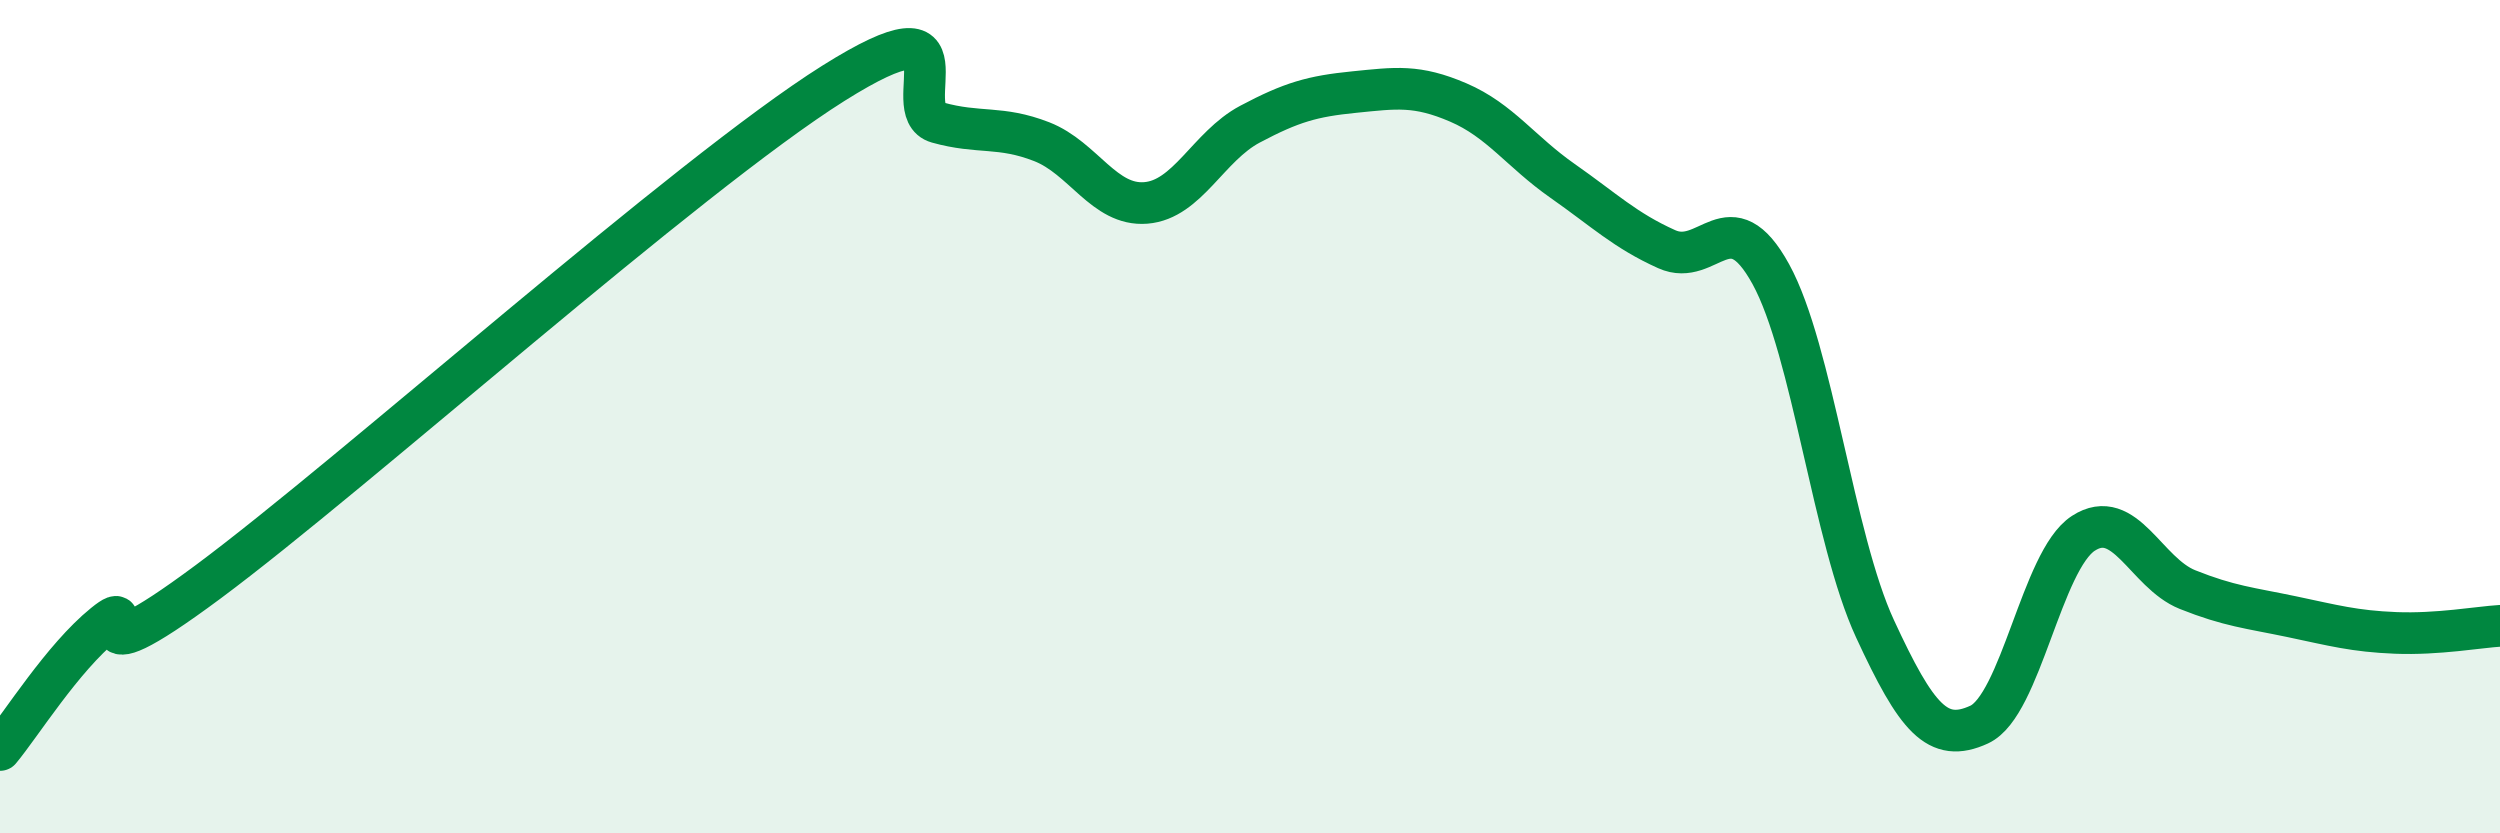
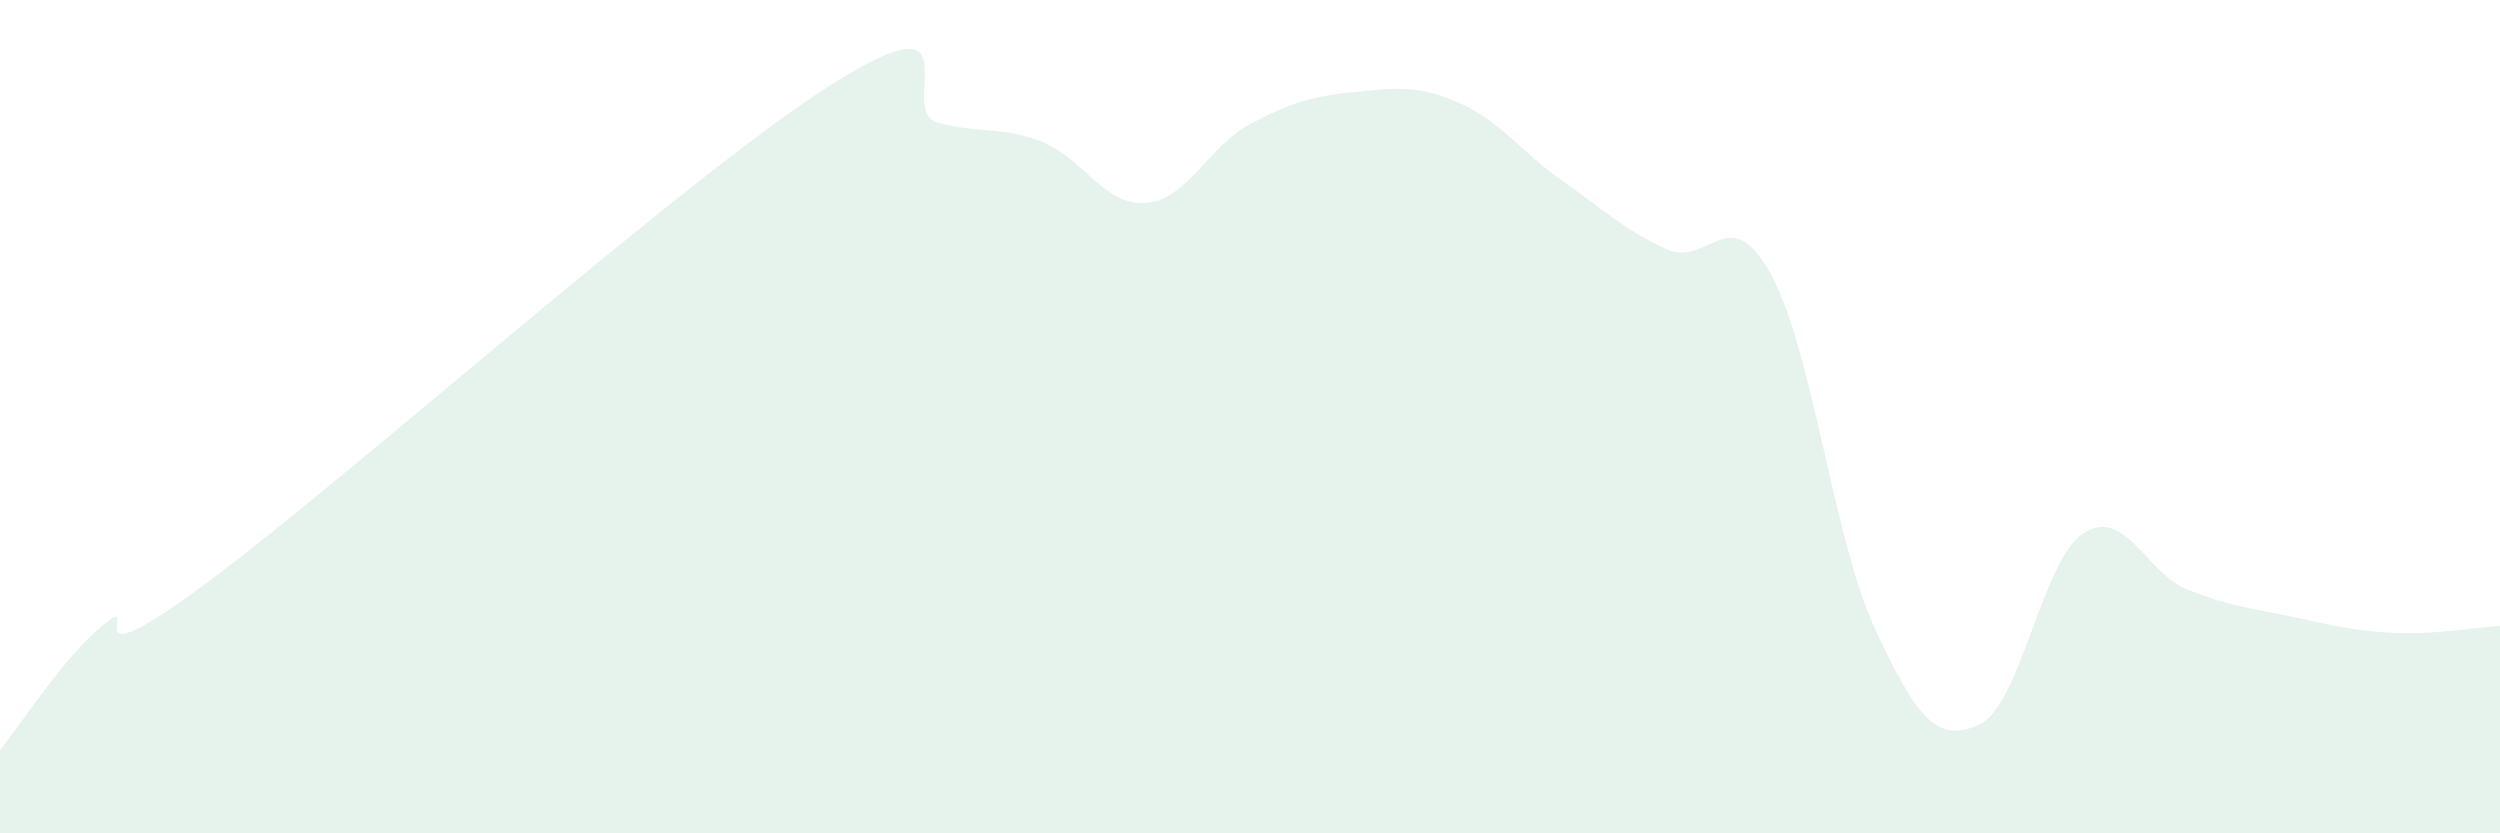
<svg xmlns="http://www.w3.org/2000/svg" width="60" height="20" viewBox="0 0 60 20">
  <path d="M 0,18 C 0.5,17.4 1.5,15.79 2.5,14.98 C 3.5,14.17 1.5,16.56 5,13.96 C 8.5,11.36 16.5,4.2 20,2 C 23.5,-0.2 21.5,2.66 22.5,2.94 C 23.5,3.22 24,3.01 25,3.4 C 26,3.79 26.5,4.95 27.5,4.87 C 28.5,4.79 29,3.51 30,2.98 C 31,2.45 31.5,2.31 32.5,2.21 C 33.5,2.11 34,2.03 35,2.46 C 36,2.89 36.5,3.64 37.5,4.34 C 38.5,5.04 39,5.53 40,5.98 C 41,6.43 41.5,4.76 42.5,6.58 C 43.5,8.4 44,12.93 45,15.09 C 46,17.25 46.5,17.85 47.5,17.39 C 48.5,16.93 49,13.45 50,12.8 C 51,12.15 51.5,13.75 52.5,14.15 C 53.5,14.55 54,14.59 55,14.8 C 56,15.01 56.5,15.15 57.5,15.19 C 58.5,15.23 59.5,15.05 60,15.02L60 20L0 20Z" fill="#008740" opacity="0.1" stroke-linecap="round" stroke-linejoin="round" />
-   <path d="M 0,18 C 0.5,17.4 1.5,15.79 2.5,14.98 C 3.5,14.17 1.5,16.56 5,13.96 C 8.5,11.36 16.5,4.2 20,2 C 23.5,-0.2 21.5,2.66 22.5,2.94 C 23.5,3.22 24,3.01 25,3.4 C 26,3.79 26.5,4.95 27.5,4.87 C 28.5,4.79 29,3.51 30,2.98 C 31,2.45 31.5,2.31 32.5,2.21 C 33.5,2.11 34,2.03 35,2.46 C 36,2.89 36.5,3.64 37.5,4.34 C 38.5,5.04 39,5.53 40,5.98 C 41,6.43 41.5,4.76 42.5,6.58 C 43.5,8.4 44,12.93 45,15.09 C 46,17.25 46.5,17.85 47.5,17.39 C 48.5,16.93 49,13.45 50,12.8 C 51,12.15 51.5,13.75 52.5,14.15 C 53.5,14.55 54,14.59 55,14.8 C 56,15.01 56.5,15.15 57.5,15.19 C 58.5,15.23 59.5,15.05 60,15.02" stroke="#008740" stroke-width="1" fill="none" stroke-linecap="round" stroke-linejoin="round" />
</svg>